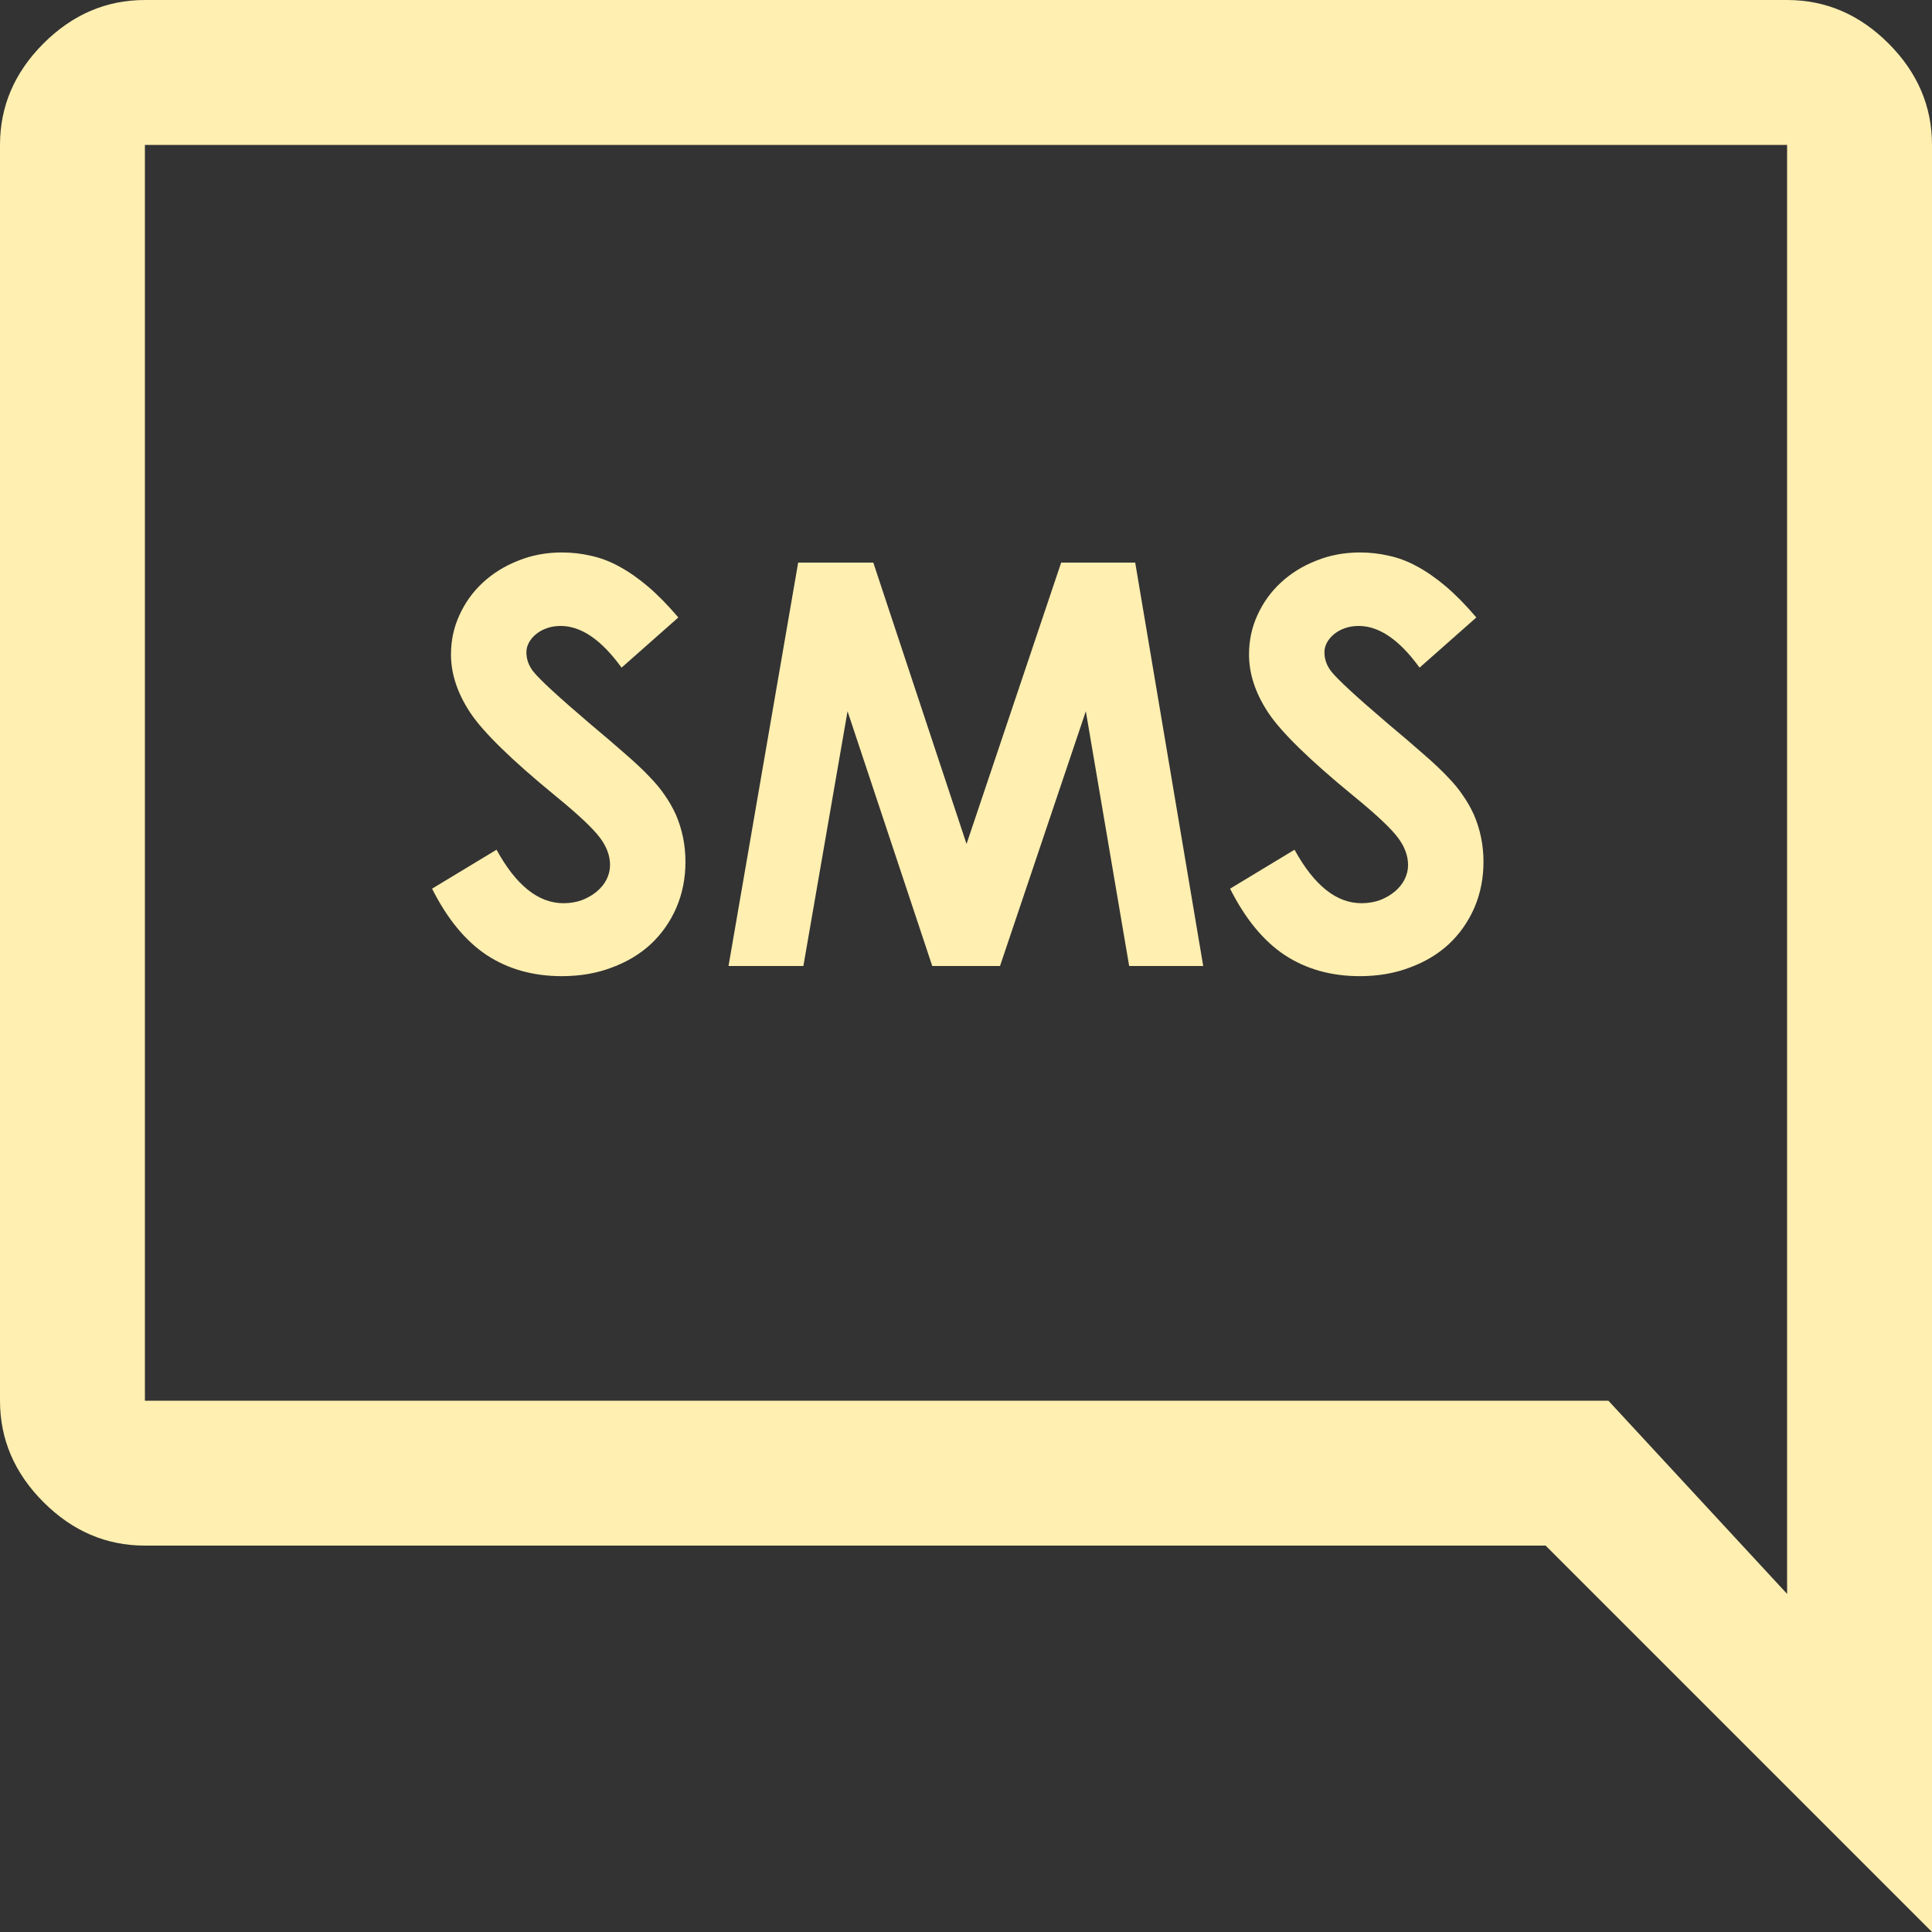
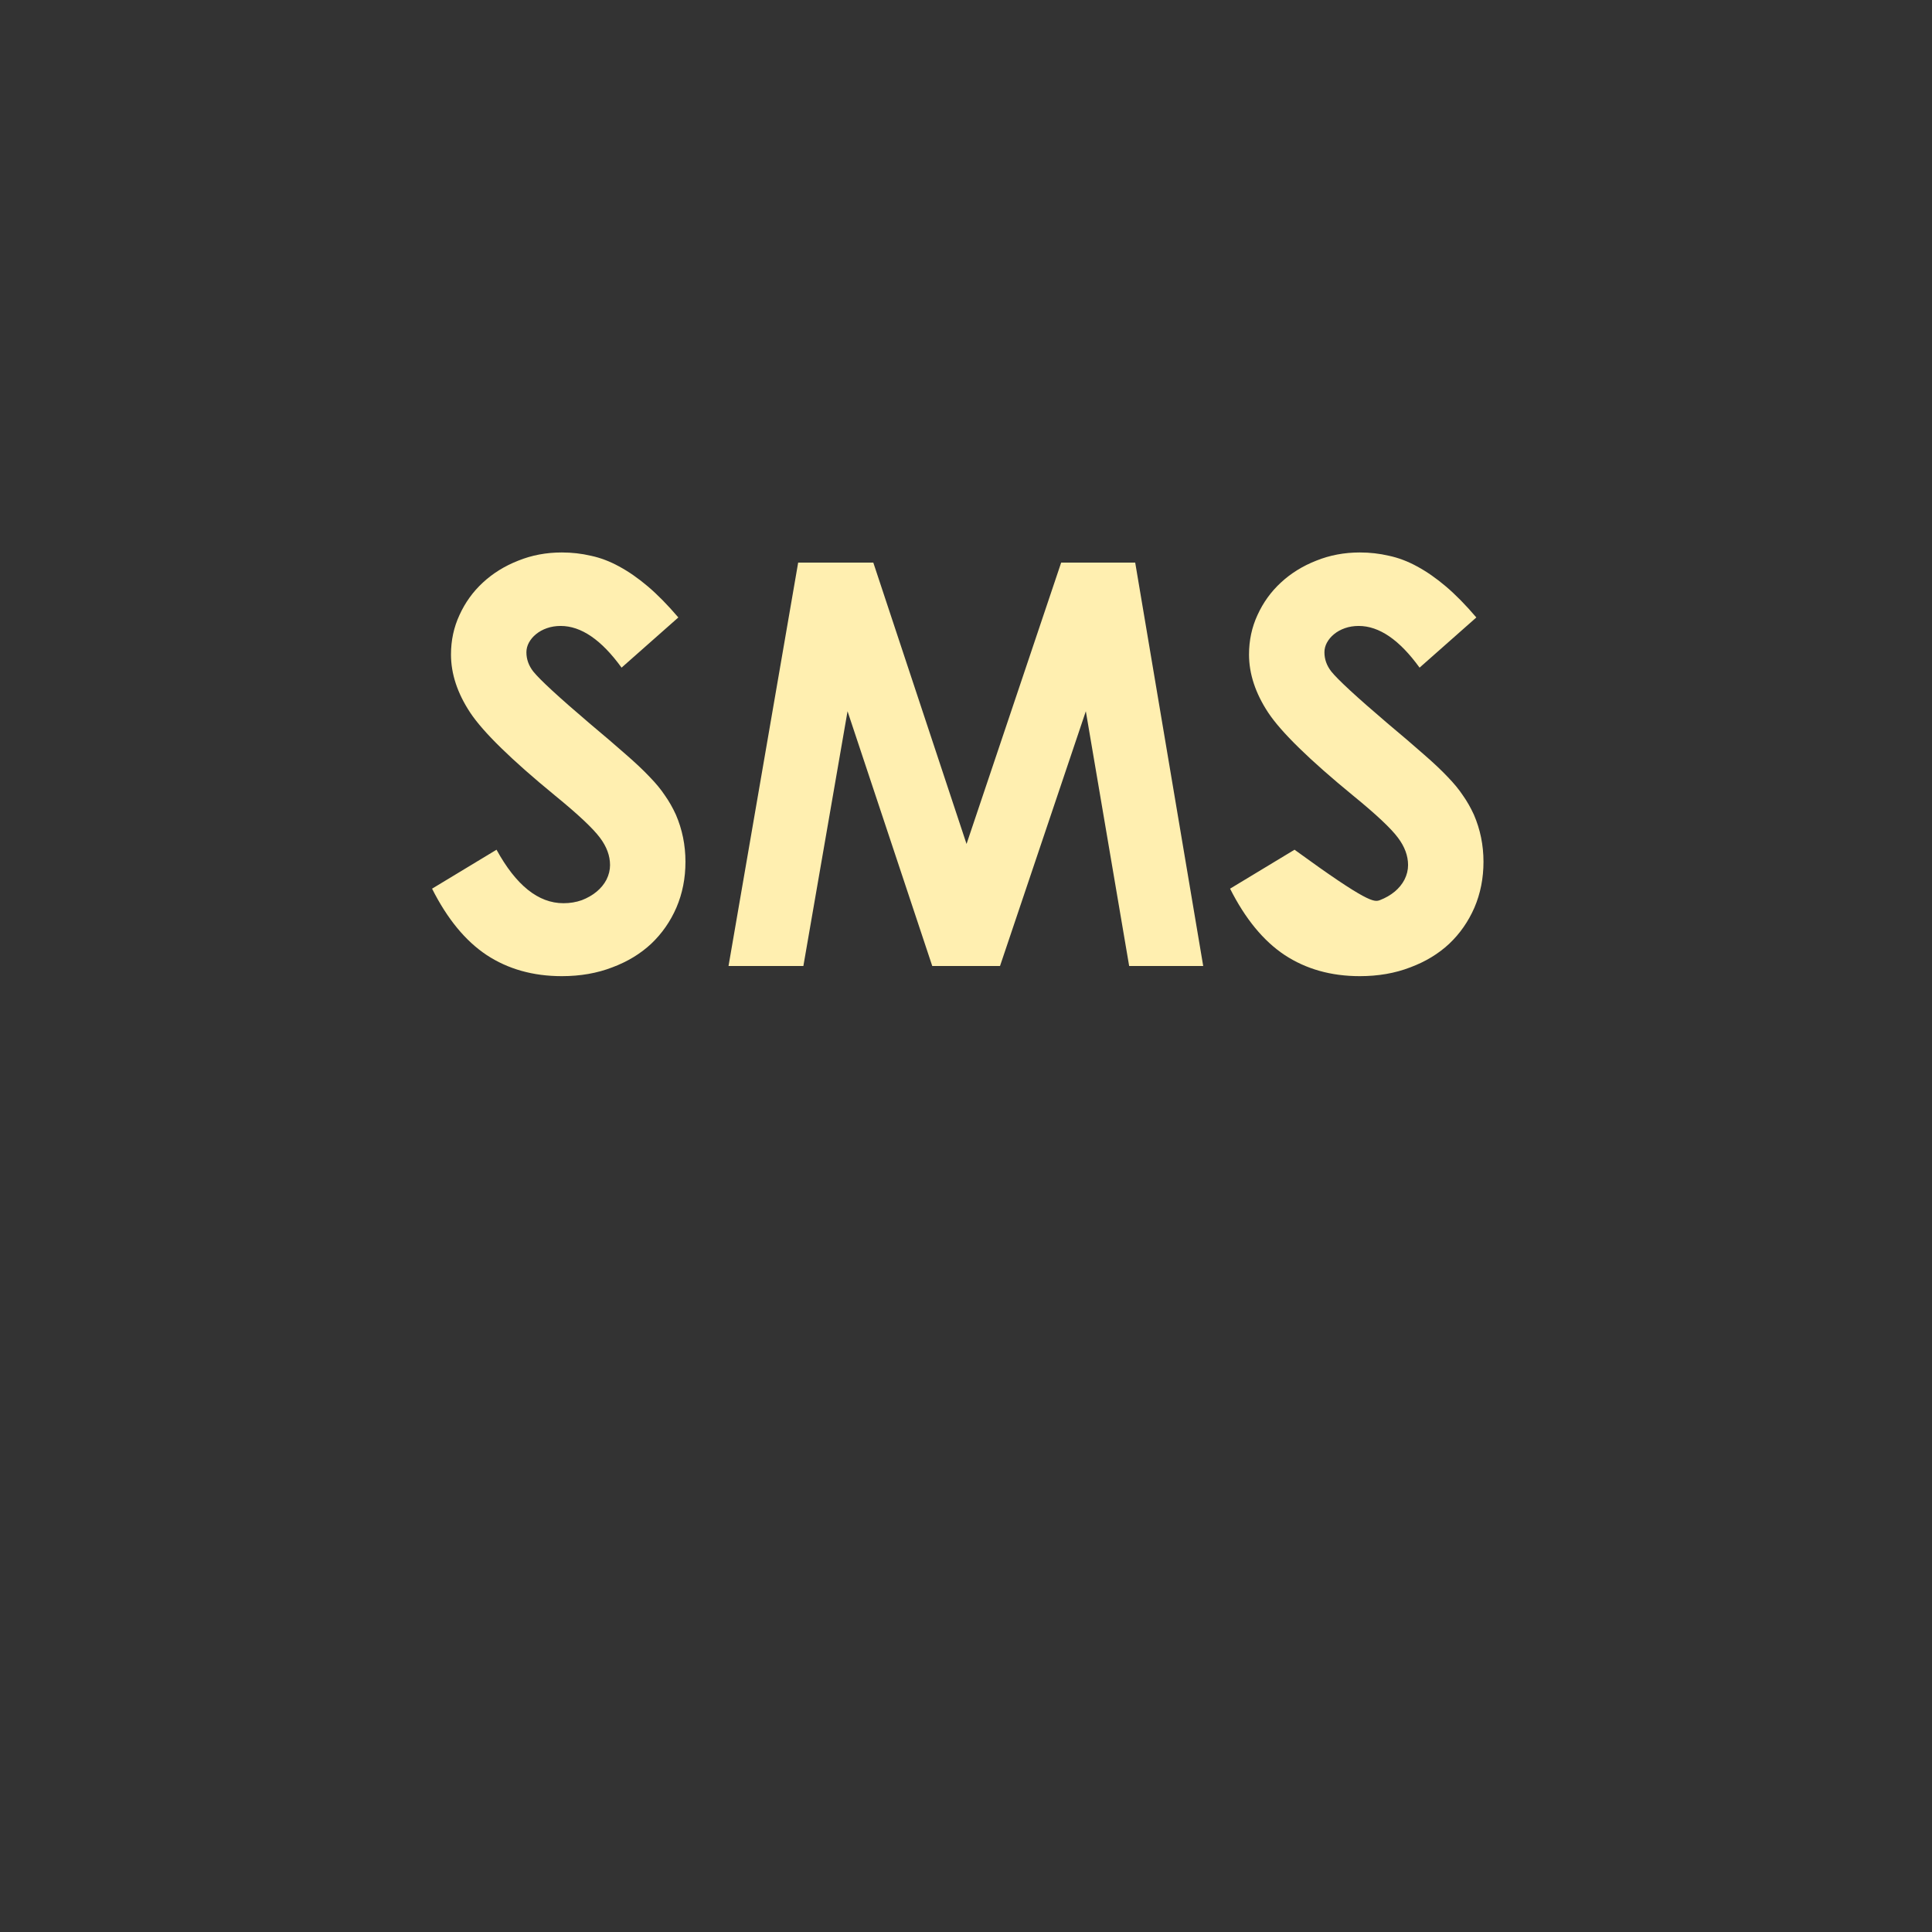
<svg xmlns="http://www.w3.org/2000/svg" width="86" height="86" viewBox="0 0 86 86" fill="none">
  <rect x="0" y="0" width="86" height="86" fill="#333333" stroke="none" />
-   <path d="M27.668 29.719C26.773 28.482 25.869 27.863 24.958 27.863C24.738 27.863 24.535 27.896 24.348 27.961C24.16 28.026 23.998 28.116 23.859 28.23C23.729 28.335 23.623 28.461 23.542 28.608C23.469 28.746 23.432 28.889 23.432 29.035C23.432 29.344 23.534 29.629 23.737 29.89C24.03 30.256 24.864 31.025 26.24 32.197C26.891 32.742 27.428 33.202 27.851 33.576C28.282 33.95 28.636 34.284 28.913 34.577C29.198 34.87 29.426 35.147 29.597 35.407C29.776 35.66 29.939 35.944 30.085 36.262C30.37 36.921 30.512 37.621 30.512 38.361C30.512 39.094 30.378 39.773 30.109 40.4C29.841 41.018 29.466 41.556 28.986 42.011C28.506 42.459 27.928 42.809 27.253 43.061C26.578 43.322 25.829 43.452 25.007 43.452C23.729 43.452 22.614 43.138 21.662 42.512C20.718 41.885 19.908 40.9 19.233 39.558L22.102 37.824C22.972 39.411 23.965 40.205 25.08 40.205C25.373 40.205 25.646 40.16 25.898 40.07C26.15 39.973 26.37 39.846 26.557 39.692C26.744 39.537 26.891 39.358 26.997 39.155C27.102 38.943 27.155 38.727 27.155 38.508C27.155 38.093 27.005 37.686 26.704 37.287C26.394 36.872 25.731 36.249 24.714 35.419C22.769 33.824 21.508 32.592 20.93 31.721C20.36 30.858 20.075 29.995 20.075 29.133C20.075 28.506 20.201 27.92 20.454 27.375C20.706 26.822 21.052 26.341 21.491 25.935C21.939 25.52 22.464 25.194 23.066 24.958C23.668 24.714 24.315 24.592 25.007 24.592C25.454 24.592 25.886 24.641 26.301 24.738C26.724 24.828 27.143 24.986 27.558 25.214C27.981 25.442 28.409 25.739 28.84 26.105C29.271 26.472 29.723 26.931 30.195 27.485L27.668 29.719ZM35.761 43H32.429L35.529 25.044H38.874L43.024 37.568L47.236 25.044H50.532L53.559 43H50.263L48.334 31.66L44.514 43H41.498L37.727 31.66L35.761 43ZM63.19 29.719C62.295 28.482 61.392 27.863 60.48 27.863C60.261 27.863 60.057 27.896 59.87 27.961C59.683 28.026 59.52 28.116 59.382 28.23C59.252 28.335 59.146 28.461 59.065 28.608C58.991 28.746 58.955 28.889 58.955 29.035C58.955 29.344 59.056 29.629 59.26 29.89C59.553 30.256 60.387 31.025 61.762 32.197C62.413 32.742 62.95 33.202 63.373 33.576C63.805 33.95 64.159 34.284 64.436 34.577C64.72 34.87 64.948 35.147 65.119 35.407C65.298 35.66 65.461 35.944 65.607 36.262C65.892 36.921 66.035 37.621 66.035 38.361C66.035 39.094 65.9 39.773 65.632 40.4C65.363 41.018 64.989 41.556 64.509 42.011C64.029 42.459 63.451 42.809 62.775 43.061C62.1 43.322 61.351 43.452 60.529 43.452C59.252 43.452 58.137 43.138 57.185 42.512C56.241 41.885 55.431 40.9 54.755 39.558L57.624 37.824C58.495 39.411 59.488 40.205 60.602 40.205C60.895 40.205 61.168 40.16 61.42 40.07C61.673 39.973 61.892 39.846 62.08 39.692C62.267 39.537 62.413 39.358 62.519 39.155C62.625 38.943 62.678 38.727 62.678 38.508C62.678 38.093 62.527 37.686 62.226 37.287C61.917 36.872 61.254 36.249 60.236 35.419C58.291 33.824 57.03 32.592 56.452 31.721C55.883 30.858 55.598 29.995 55.598 29.133C55.598 28.506 55.724 27.92 55.976 27.375C56.228 26.822 56.574 26.341 57.014 25.935C57.461 25.52 57.986 25.194 58.588 24.958C59.191 24.714 59.838 24.592 60.529 24.592C60.977 24.592 61.408 24.641 61.823 24.738C62.246 24.828 62.666 24.986 63.081 25.214C63.504 25.442 63.931 25.739 64.362 26.105C64.794 26.472 65.245 26.931 65.717 27.485L63.19 29.719Z" fill="#FFEFB0" />
-   <path d="M86 86L68.8 68.8H6.45C4.73 68.8 3.225 68.155 1.935 66.865C0.645 65.575 0 64.07 0 62.35V6.45C0 4.73 0.645 3.225 1.935 1.935C3.225 0.645 4.73 0 6.45 0H79.55C81.27 0 82.775 0.645 84.065 1.935C85.355 3.225 86 4.73 86 6.45V86ZM71.595 62.35L79.55 70.95V6.45H6.45V62.35H71.595Z" fill="#FFEFB0" />
+   <path d="M27.668 29.719C26.773 28.482 25.869 27.863 24.958 27.863C24.738 27.863 24.535 27.896 24.348 27.961C24.16 28.026 23.998 28.116 23.859 28.23C23.729 28.335 23.623 28.461 23.542 28.608C23.469 28.746 23.432 28.889 23.432 29.035C23.432 29.344 23.534 29.629 23.737 29.89C24.03 30.256 24.864 31.025 26.24 32.197C26.891 32.742 27.428 33.202 27.851 33.576C28.282 33.95 28.636 34.284 28.913 34.577C29.198 34.87 29.426 35.147 29.597 35.407C29.776 35.66 29.939 35.944 30.085 36.262C30.37 36.921 30.512 37.621 30.512 38.361C30.512 39.094 30.378 39.773 30.109 40.4C29.841 41.018 29.466 41.556 28.986 42.011C28.506 42.459 27.928 42.809 27.253 43.061C26.578 43.322 25.829 43.452 25.007 43.452C23.729 43.452 22.614 43.138 21.662 42.512C20.718 41.885 19.908 40.9 19.233 39.558L22.102 37.824C22.972 39.411 23.965 40.205 25.08 40.205C25.373 40.205 25.646 40.16 25.898 40.07C26.15 39.973 26.37 39.846 26.557 39.692C26.744 39.537 26.891 39.358 26.997 39.155C27.102 38.943 27.155 38.727 27.155 38.508C27.155 38.093 27.005 37.686 26.704 37.287C26.394 36.872 25.731 36.249 24.714 35.419C22.769 33.824 21.508 32.592 20.93 31.721C20.36 30.858 20.075 29.995 20.075 29.133C20.075 28.506 20.201 27.92 20.454 27.375C20.706 26.822 21.052 26.341 21.491 25.935C21.939 25.52 22.464 25.194 23.066 24.958C23.668 24.714 24.315 24.592 25.007 24.592C25.454 24.592 25.886 24.641 26.301 24.738C26.724 24.828 27.143 24.986 27.558 25.214C27.981 25.442 28.409 25.739 28.84 26.105C29.271 26.472 29.723 26.931 30.195 27.485L27.668 29.719ZM35.761 43H32.429L35.529 25.044H38.874L43.024 37.568L47.236 25.044H50.532L53.559 43H50.263L48.334 31.66L44.514 43H41.498L37.727 31.66L35.761 43ZM63.19 29.719C62.295 28.482 61.392 27.863 60.48 27.863C60.261 27.863 60.057 27.896 59.87 27.961C59.683 28.026 59.52 28.116 59.382 28.23C59.252 28.335 59.146 28.461 59.065 28.608C58.991 28.746 58.955 28.889 58.955 29.035C58.955 29.344 59.056 29.629 59.26 29.89C59.553 30.256 60.387 31.025 61.762 32.197C62.413 32.742 62.95 33.202 63.373 33.576C63.805 33.95 64.159 34.284 64.436 34.577C64.72 34.87 64.948 35.147 65.119 35.407C65.298 35.66 65.461 35.944 65.607 36.262C65.892 36.921 66.035 37.621 66.035 38.361C66.035 39.094 65.9 39.773 65.632 40.4C65.363 41.018 64.989 41.556 64.509 42.011C64.029 42.459 63.451 42.809 62.775 43.061C62.1 43.322 61.351 43.452 60.529 43.452C59.252 43.452 58.137 43.138 57.185 42.512C56.241 41.885 55.431 40.9 54.755 39.558L57.624 37.824C60.895 40.205 61.168 40.16 61.42 40.07C61.673 39.973 61.892 39.846 62.08 39.692C62.267 39.537 62.413 39.358 62.519 39.155C62.625 38.943 62.678 38.727 62.678 38.508C62.678 38.093 62.527 37.686 62.226 37.287C61.917 36.872 61.254 36.249 60.236 35.419C58.291 33.824 57.03 32.592 56.452 31.721C55.883 30.858 55.598 29.995 55.598 29.133C55.598 28.506 55.724 27.92 55.976 27.375C56.228 26.822 56.574 26.341 57.014 25.935C57.461 25.52 57.986 25.194 58.588 24.958C59.191 24.714 59.838 24.592 60.529 24.592C60.977 24.592 61.408 24.641 61.823 24.738C62.246 24.828 62.666 24.986 63.081 25.214C63.504 25.442 63.931 25.739 64.362 26.105C64.794 26.472 65.245 26.931 65.717 27.485L63.19 29.719Z" fill="#FFEFB0" />
</svg>